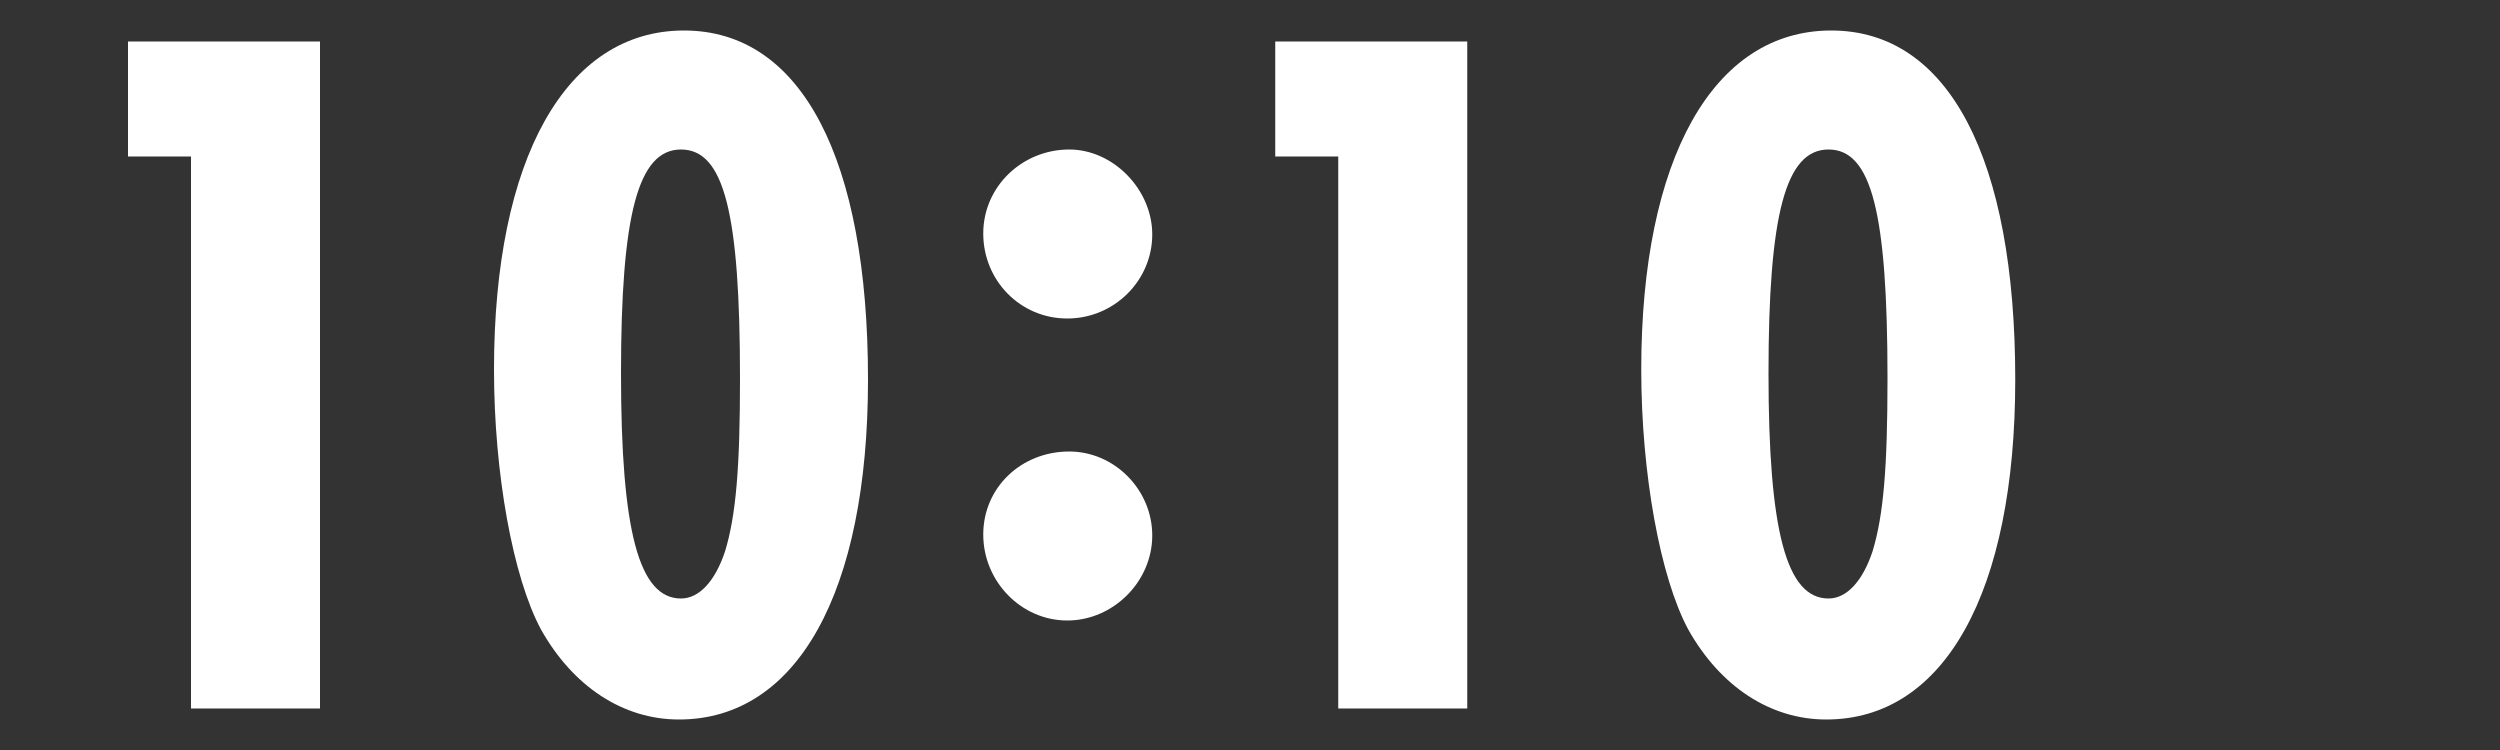
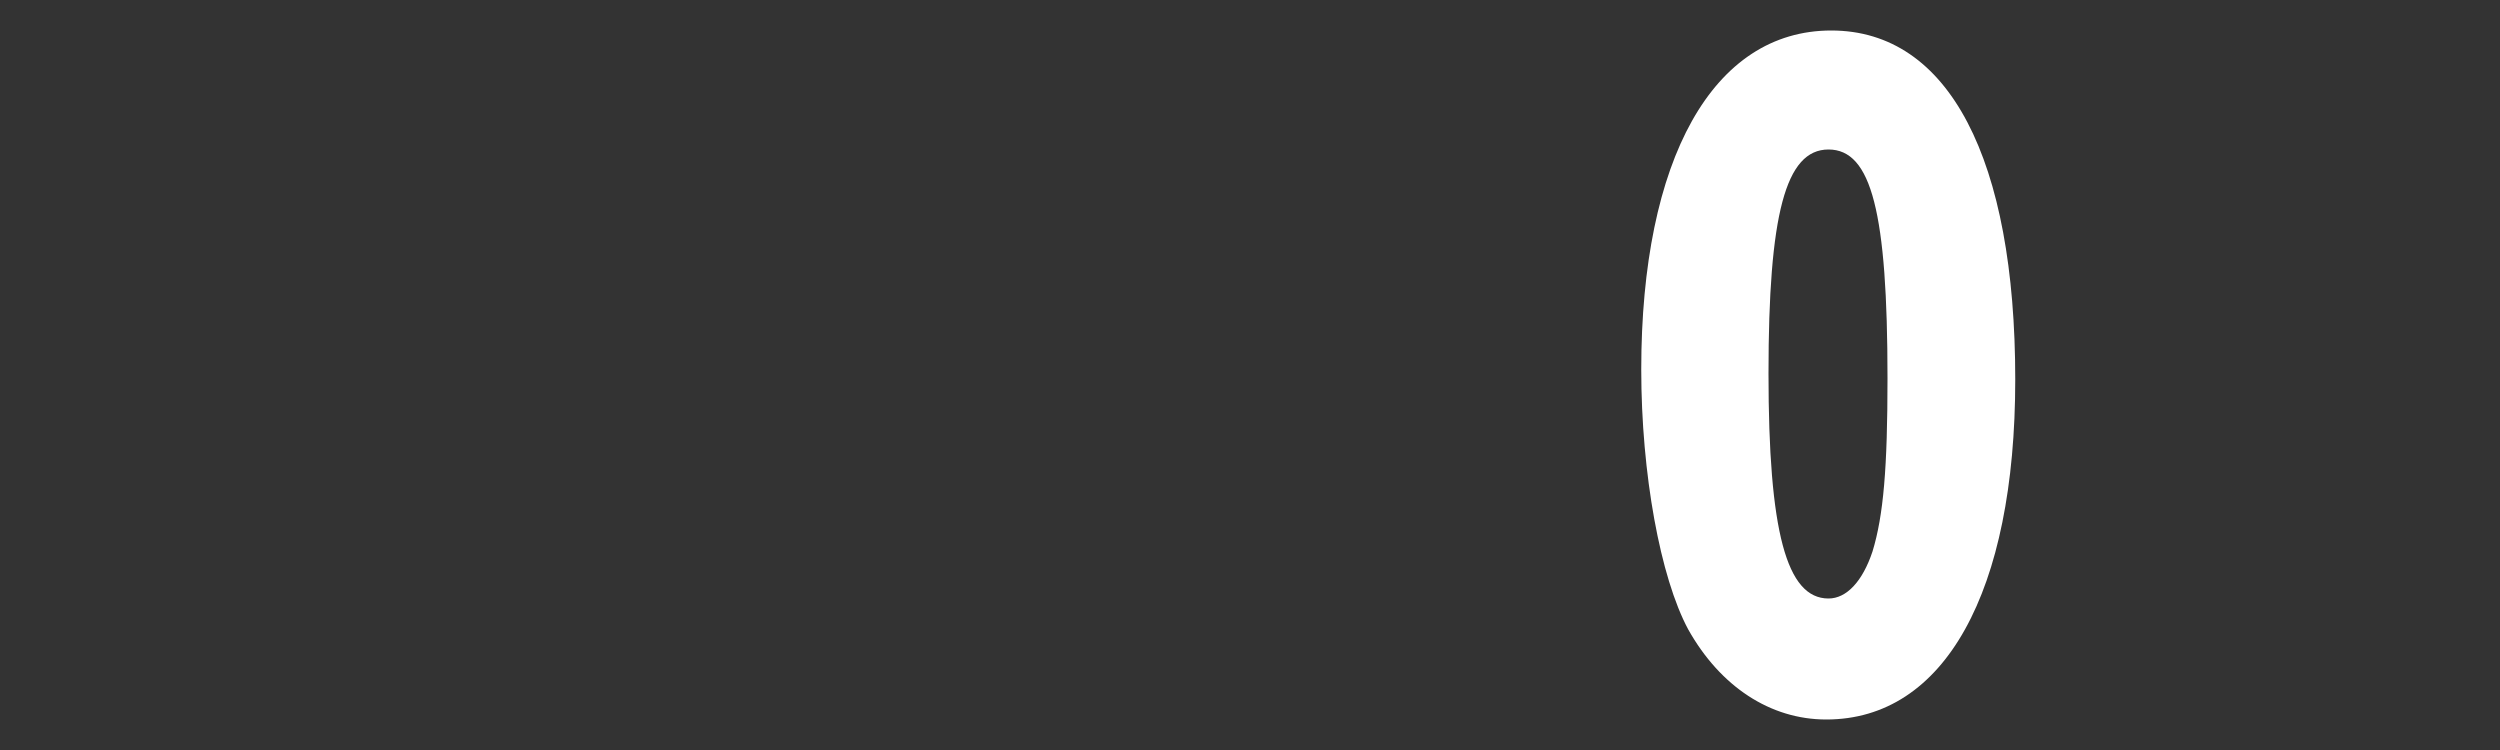
<svg xmlns="http://www.w3.org/2000/svg" id="a" viewBox="0 0 100 30">
  <rect x="0" y="0" width="100" height="30" fill="#333333" stroke="none" />
  <defs>
    <style>.b{fill:#fff;}</style>
  </defs>
-   <path class="b" d="M12.8,1.66v26.68h-5.16V6.26h-2.52V1.66h7.68Z" />
-   <path class="b" d="M34.72,15.18c0,8.52-2.84,13.6-7.56,13.6-2.24,0-4.24-1.32-5.52-3.6-1.12-2.08-1.88-6.24-1.88-10.4,0-8.44,2.88-13.56,7.6-13.56s7.36,5.16,7.36,13.96ZM24.84,14.94c0,6.32.72,9,2.4,9,.72,0,1.36-.68,1.76-1.88.44-1.44.6-3.36.6-6.92,0-6.64-.64-9.16-2.36-9.16s-2.4,2.6-2.4,8.96Z" />
-   <path class="b" d="M46.09,9.38c0,1.84-1.52,3.36-3.4,3.36s-3.36-1.52-3.36-3.4,1.56-3.36,3.44-3.36c1.76,0,3.32,1.6,3.32,3.4ZM46.09,21.42c0,1.84-1.56,3.4-3.4,3.4s-3.36-1.56-3.36-3.44,1.52-3.32,3.44-3.32c1.8,0,3.32,1.52,3.32,3.36Z" />
-   <path class="b" d="M58.69,1.66v26.68h-5.16V6.26h-2.52V1.66h7.68Z" />
  <path class="b" d="M80.61,15.18c0,8.52-2.84,13.6-7.56,13.6-2.24,0-4.24-1.32-5.52-3.6-1.12-2.08-1.88-6.24-1.88-10.4,0-8.44,2.88-13.56,7.6-13.56s7.36,5.16,7.36,13.96ZM70.74,14.94c0,6.32.72,9,2.4,9,.72,0,1.36-.68,1.76-1.88.44-1.44.6-3.36.6-6.92,0-6.64-.64-9.16-2.36-9.16s-2.4,2.6-2.4,8.96Z" />
</svg>